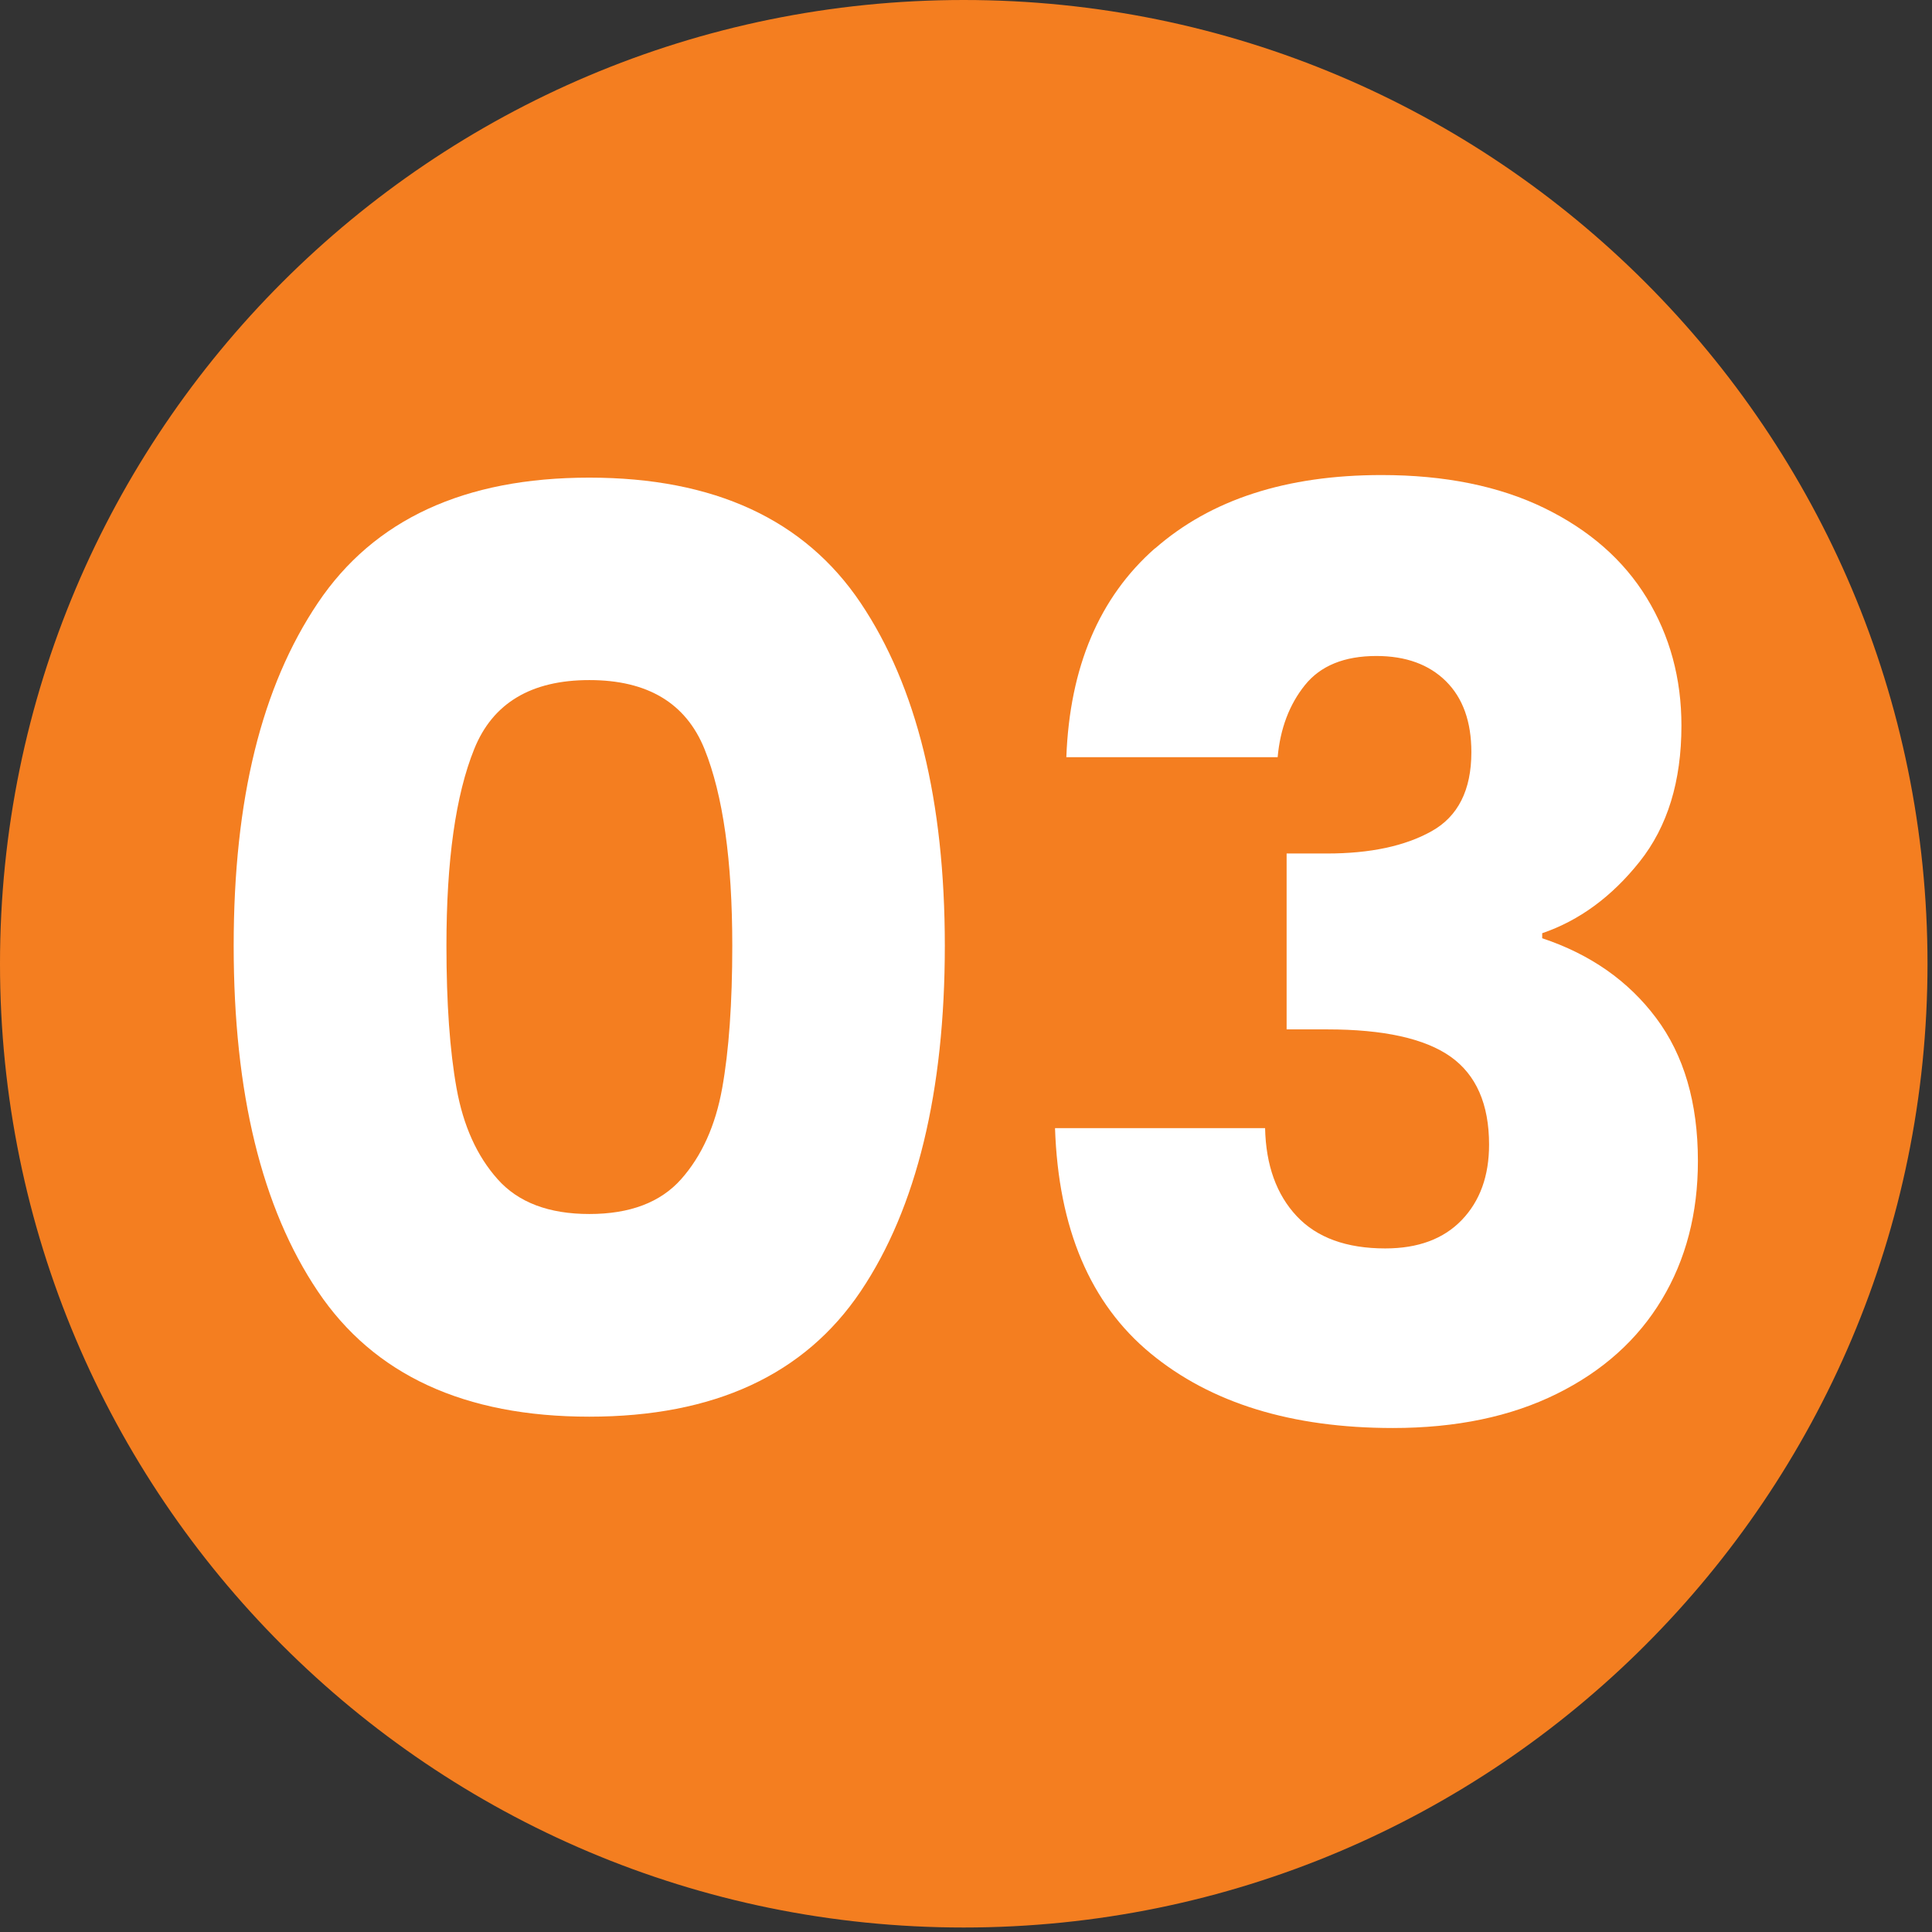
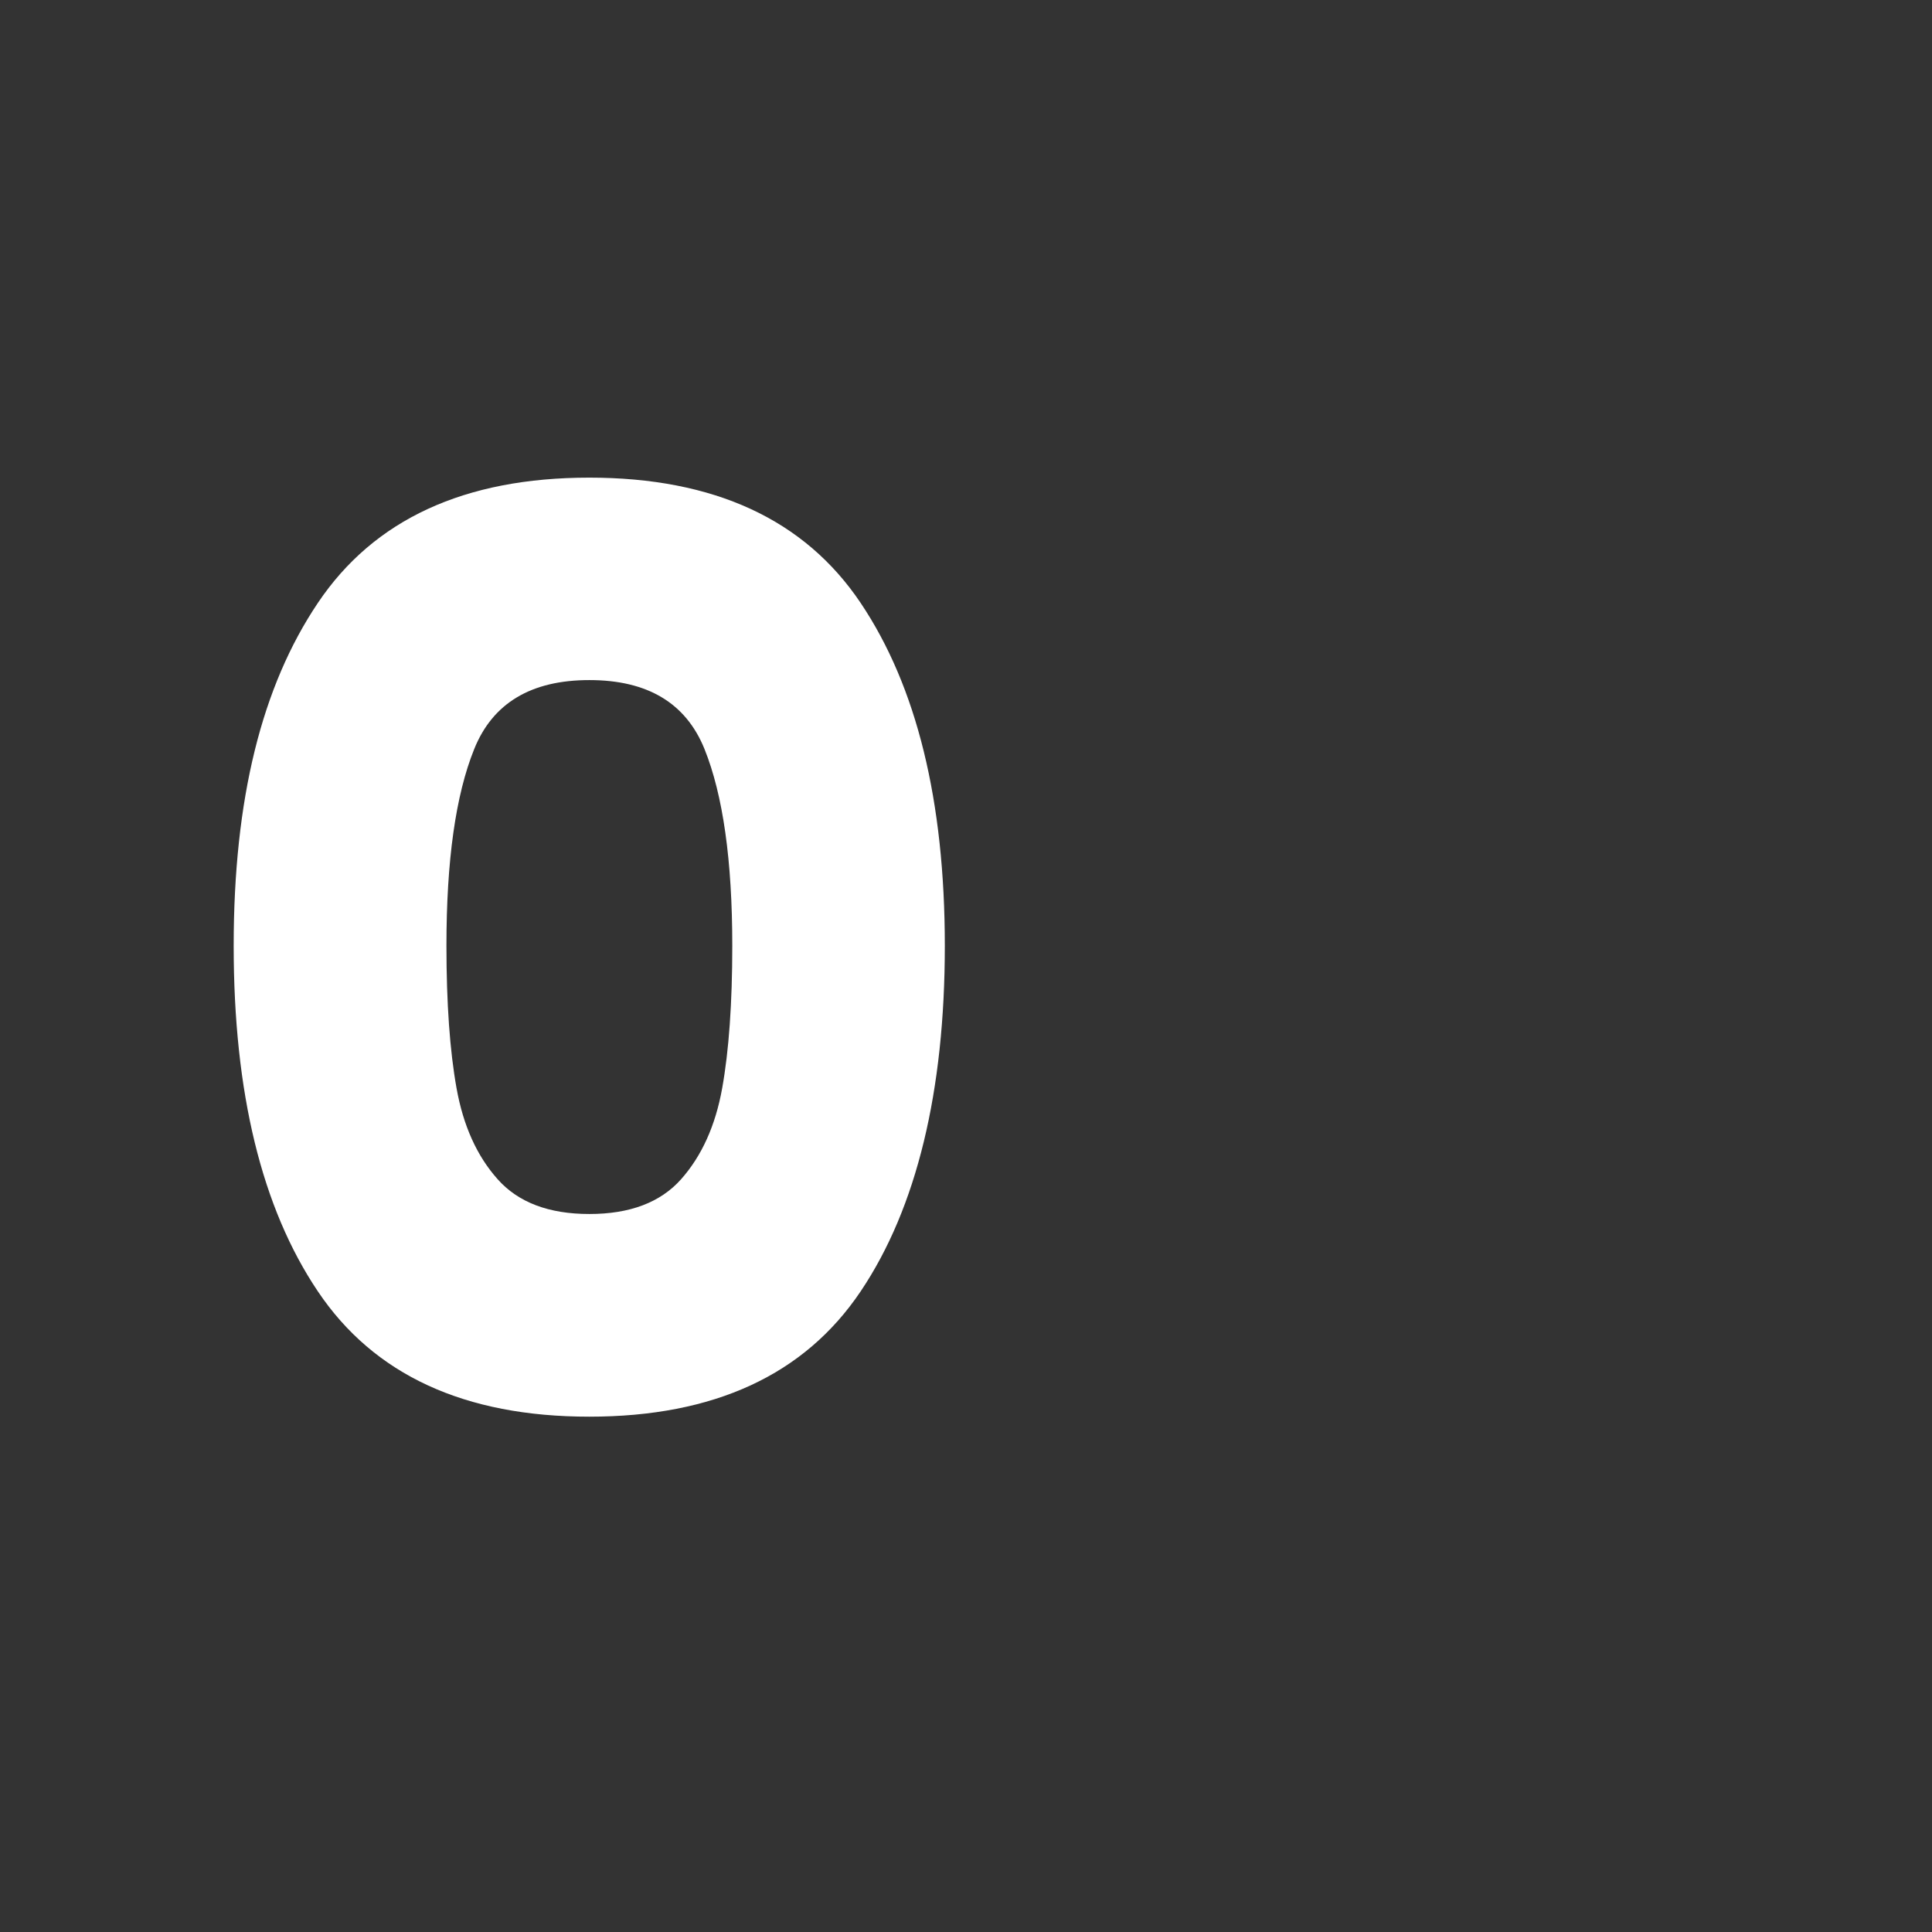
<svg xmlns="http://www.w3.org/2000/svg" width="104" height="104" viewBox="0 0 104 104" fill="none">
  <rect x="0" y="0" width="104" height="104" fill="#333333" stroke="none" />
-   <path d="M51.879 103.758C80.531 103.758 103.758 80.531 103.758 51.879C103.758 23.227 80.531 0 51.879 0C23.227 0 0 23.227 0 51.879C0 80.531 23.227 103.758 51.879 103.758Z" fill="#F47E20" />
  <path d="M17.11 32.457C20.128 27.962 25.003 25.711 31.72 25.711C38.436 25.711 43.311 27.962 46.329 32.457C49.346 36.953 50.86 43.108 50.86 50.916C50.86 58.725 49.352 65.019 46.329 69.514C43.305 74.01 38.436 76.26 31.72 76.26C25.003 76.26 20.128 74.01 17.11 69.514C14.087 65.019 12.579 58.821 12.579 50.916C12.579 43.011 14.087 36.953 17.11 32.457ZM37.923 40.32C36.921 37.846 34.857 36.609 31.726 36.609C28.594 36.609 26.524 37.846 25.528 40.32C24.527 42.794 24.032 46.324 24.032 50.91C24.032 54 24.213 56.552 24.575 58.574C24.937 60.595 25.673 62.231 26.79 63.48C27.9 64.729 29.547 65.35 31.726 65.35C33.904 65.35 35.551 64.729 36.662 63.48C37.772 62.231 38.514 60.595 38.876 58.574C39.238 56.552 39.419 54 39.419 50.91C39.419 46.324 38.919 42.794 37.923 40.32Z" fill="white" />
-   <path d="M62.175 29.525C65.174 26.894 69.235 25.572 74.37 25.572C77.773 25.572 80.694 26.164 83.126 27.346C85.552 28.529 87.392 30.14 88.641 32.18C89.89 34.225 90.512 36.519 90.512 39.059C90.512 42.058 89.764 44.496 88.261 46.385C86.764 48.267 85.015 49.553 83.017 50.235V50.506C85.606 51.369 87.652 52.799 89.148 54.797C90.645 56.794 91.399 59.358 91.399 62.496C91.399 65.314 90.753 67.8 89.456 69.955C88.158 72.115 86.276 73.805 83.802 75.03C81.328 76.255 78.389 76.87 74.98 76.87C69.531 76.87 65.18 75.531 61.933 72.851C58.687 70.172 56.973 66.129 56.792 60.728H68.1C68.143 62.726 68.716 64.307 69.802 65.465C70.888 66.624 72.481 67.203 74.569 67.203C76.343 67.203 77.713 66.69 78.691 65.67C79.668 64.651 80.157 63.299 80.157 61.615C80.157 59.437 79.463 57.856 78.081 56.878C76.693 55.901 74.479 55.412 71.437 55.412H69.259V45.944H71.437C73.754 45.944 75.625 45.546 77.055 44.749C78.485 43.953 79.204 42.535 79.204 40.489C79.204 38.854 78.751 37.581 77.84 36.675C76.928 35.77 75.679 35.312 74.092 35.312C72.367 35.312 71.081 35.837 70.243 36.881C69.404 37.925 68.915 39.222 68.776 40.761H57.401C57.583 35.903 59.176 32.156 62.169 29.519L62.175 29.525Z" fill="white" />
</svg>